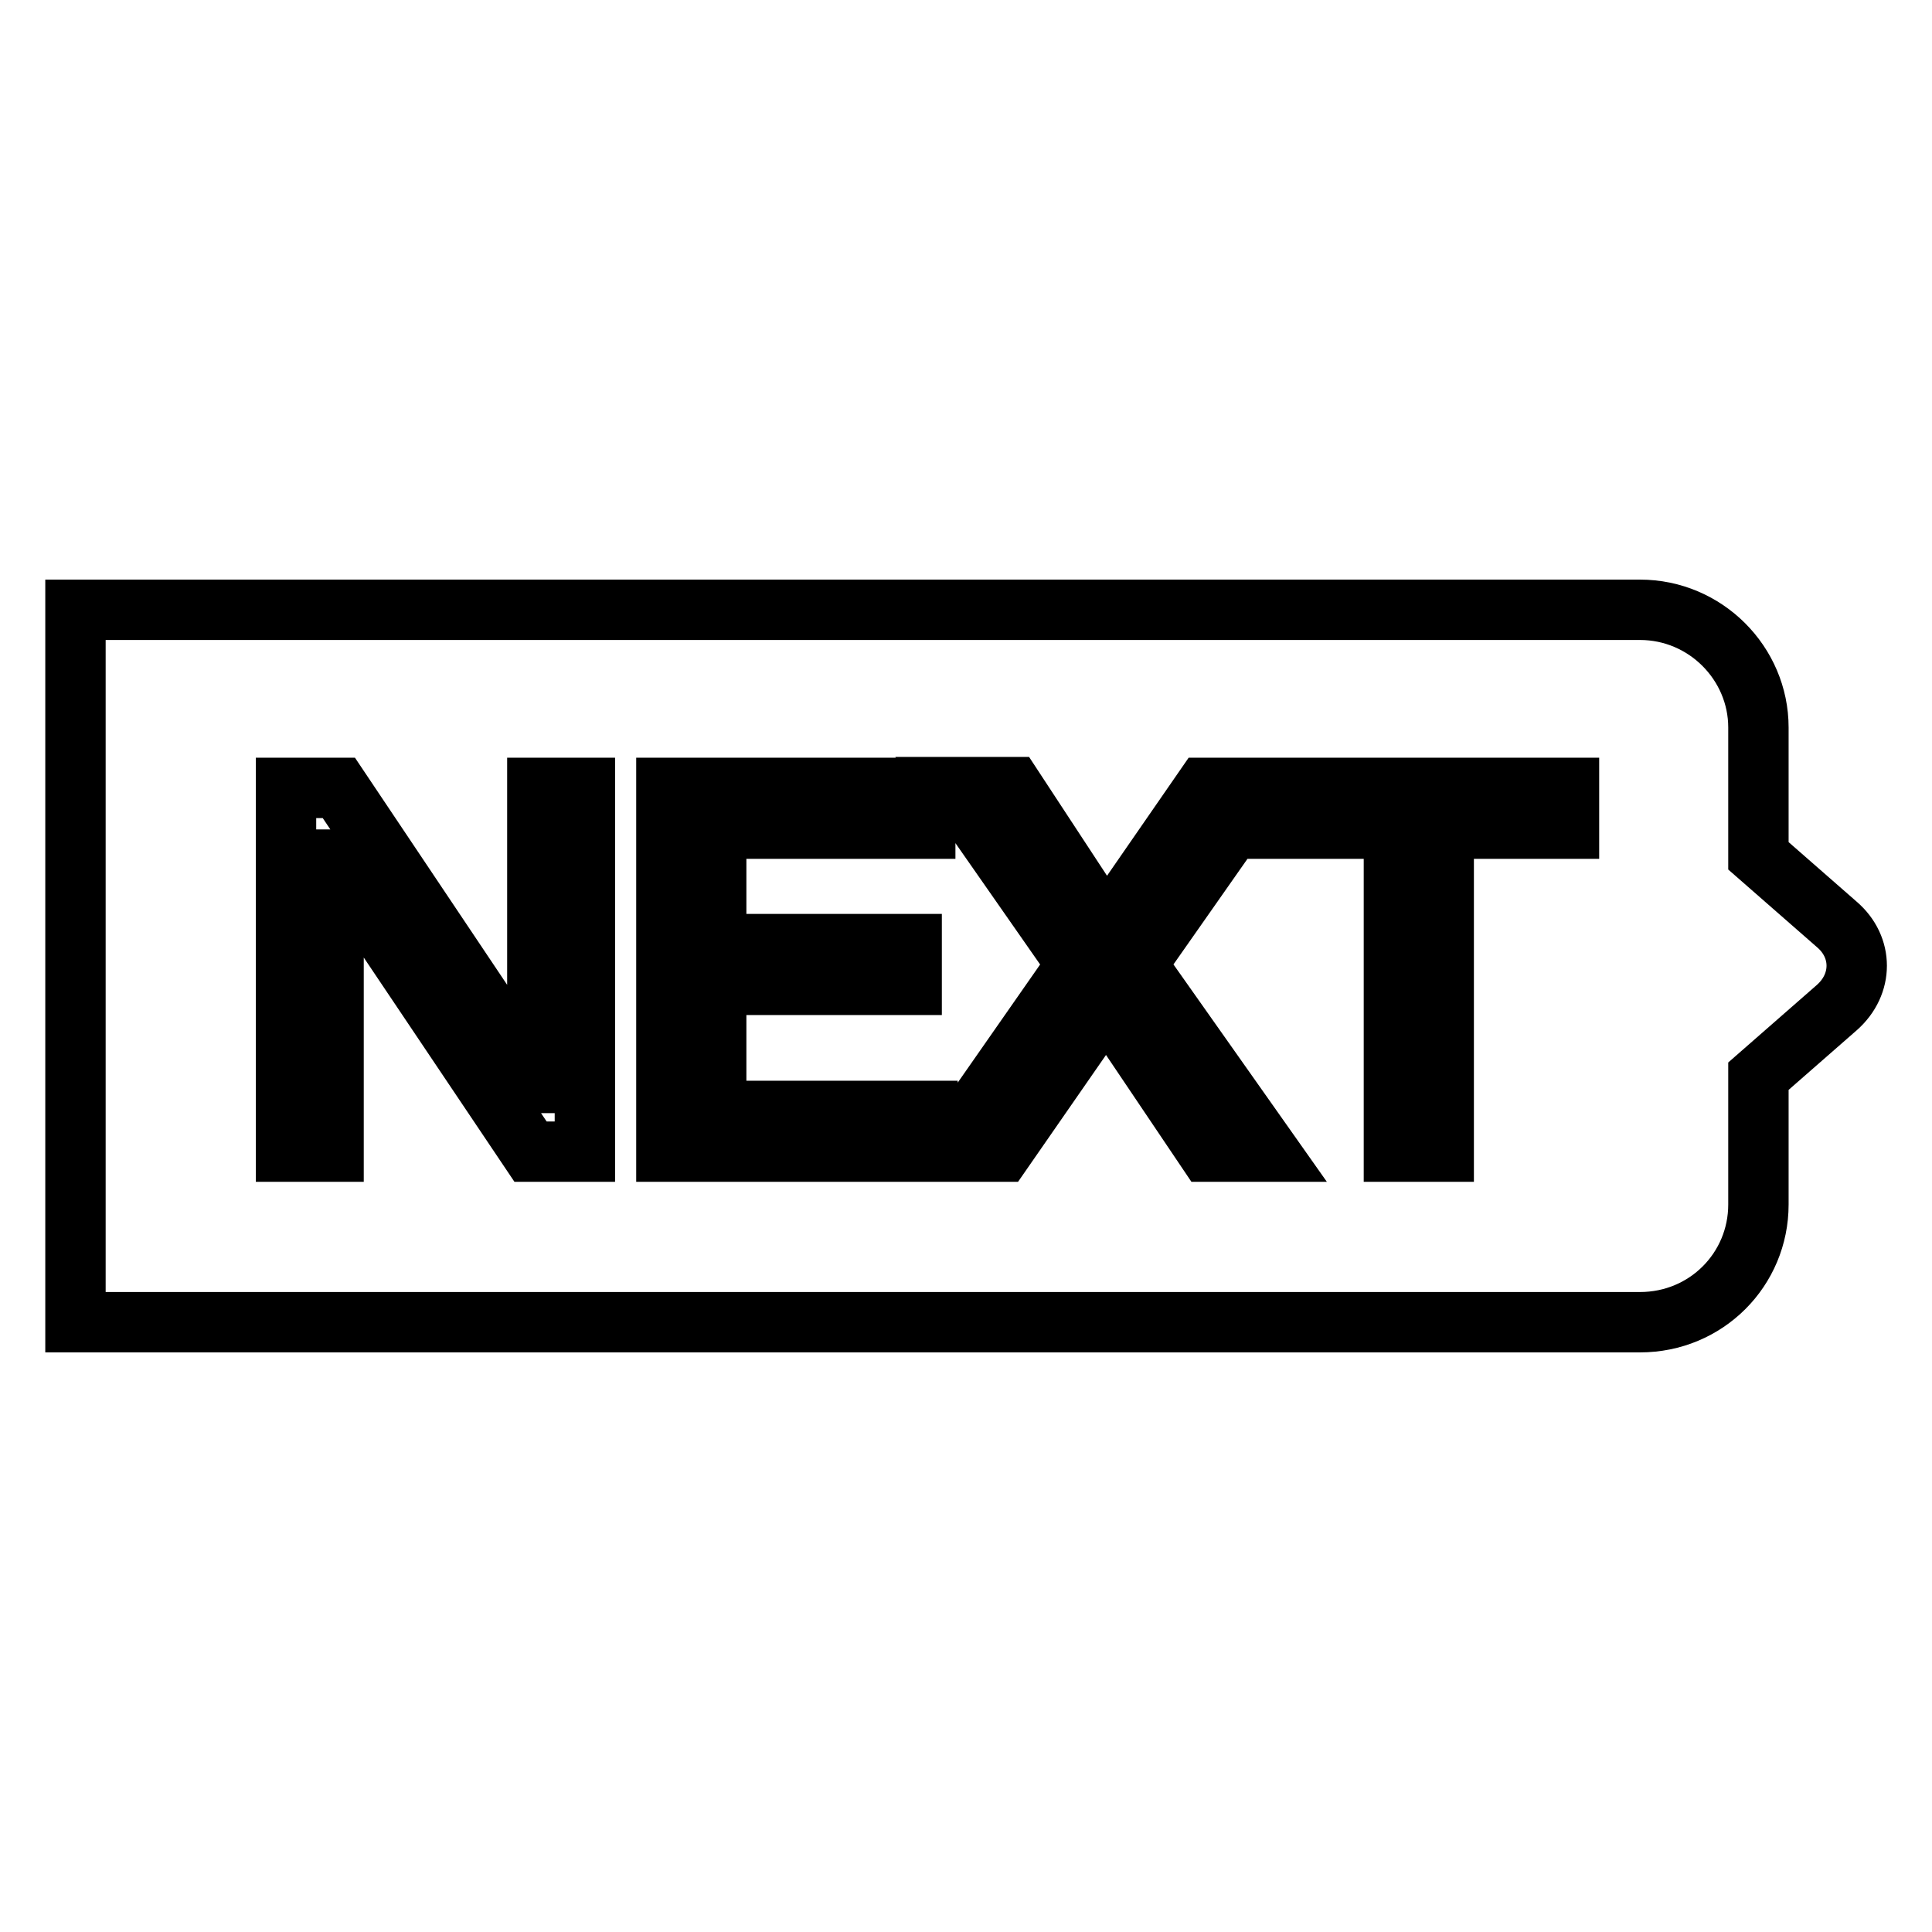
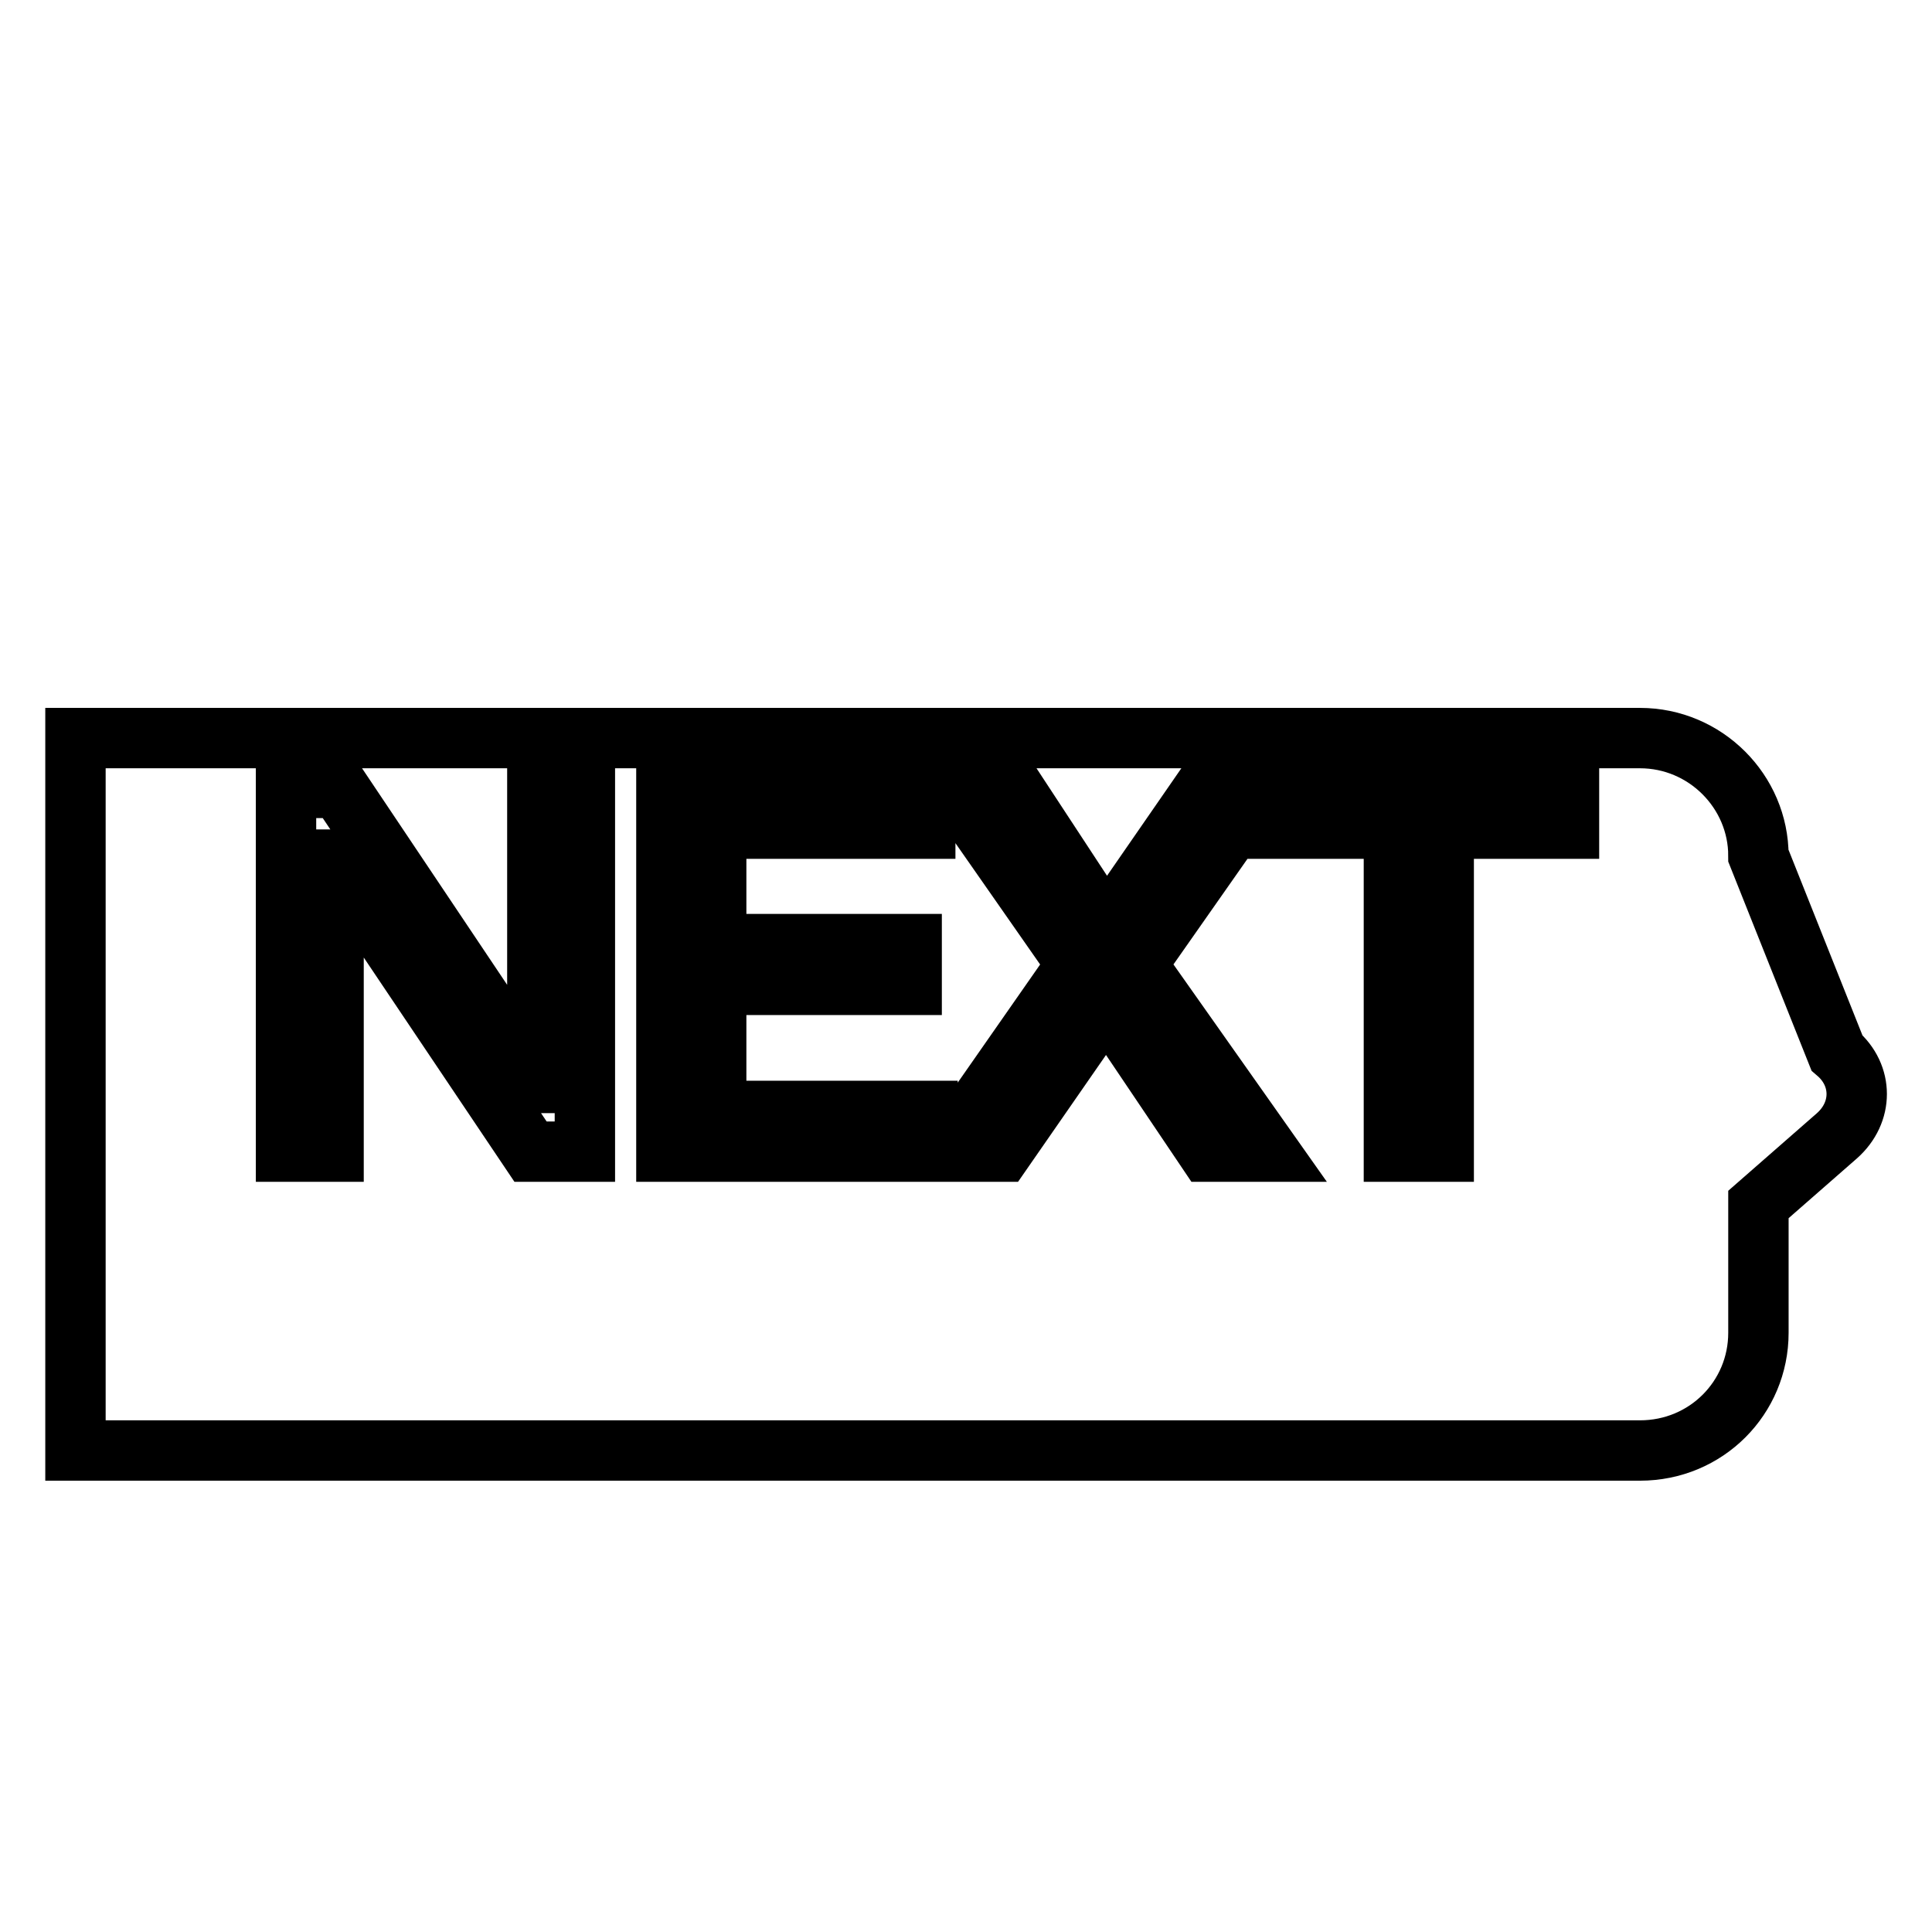
<svg xmlns="http://www.w3.org/2000/svg" version="1.1" x="0px" y="0px" viewBox="0 0 256 256" enable-background="new 0 0 256 256" xml:space="preserve">
  <g>
    <g>
-       <path stroke-width="8" fill-opacity="0" stroke="#000000" d="M233,113.4v-17c0-8.5-7-15.6-15.7-15.6H10v94.4h207.3c8.8,0,15.7-7,15.7-15.6v-17l10.4-9.1c3.5-3.1,3.5-8,0-11L233,113.4z M37.9,104.4v48.2h6.3v-38.7h0.1l26,38.7h7.2v-48.2h-6.3v39.1h-0.1l-26.2-39.1H37.9z M88.3,104.4v48.2h34.6v-5.4H94.9v-16.7h25.9v-5.4H94.9v-15.3h27.7v-5.4L88.3,104.4L88.3,104.4z M142.7,127.8l-17.3,24.8h7.4l13.8-19.9l13.4,19.9h8.1l-17.5-24.8l16.4-23.4h-7.4l-13,18.8l-12.4-18.9h-7.9L142.7,127.8z M184.7,109.8v42.8h6.6v-42.8h16.6v-5.4h-39.8v5.4H184.7z" />
+       <path stroke-width="8" fill-opacity="0" stroke="#000000" d="M233,113.4c0-8.5-7-15.6-15.7-15.6H10v94.4h207.3c8.8,0,15.7-7,15.7-15.6v-17l10.4-9.1c3.5-3.1,3.5-8,0-11L233,113.4z M37.9,104.4v48.2h6.3v-38.7h0.1l26,38.7h7.2v-48.2h-6.3v39.1h-0.1l-26.2-39.1H37.9z M88.3,104.4v48.2h34.6v-5.4H94.9v-16.7h25.9v-5.4H94.9v-15.3h27.7v-5.4L88.3,104.4L88.3,104.4z M142.7,127.8l-17.3,24.8h7.4l13.8-19.9l13.4,19.9h8.1l-17.5-24.8l16.4-23.4h-7.4l-13,18.8l-12.4-18.9h-7.9L142.7,127.8z M184.7,109.8v42.8h6.6v-42.8h16.6v-5.4h-39.8v5.4H184.7z" />
    </g>
  </g>
</svg>